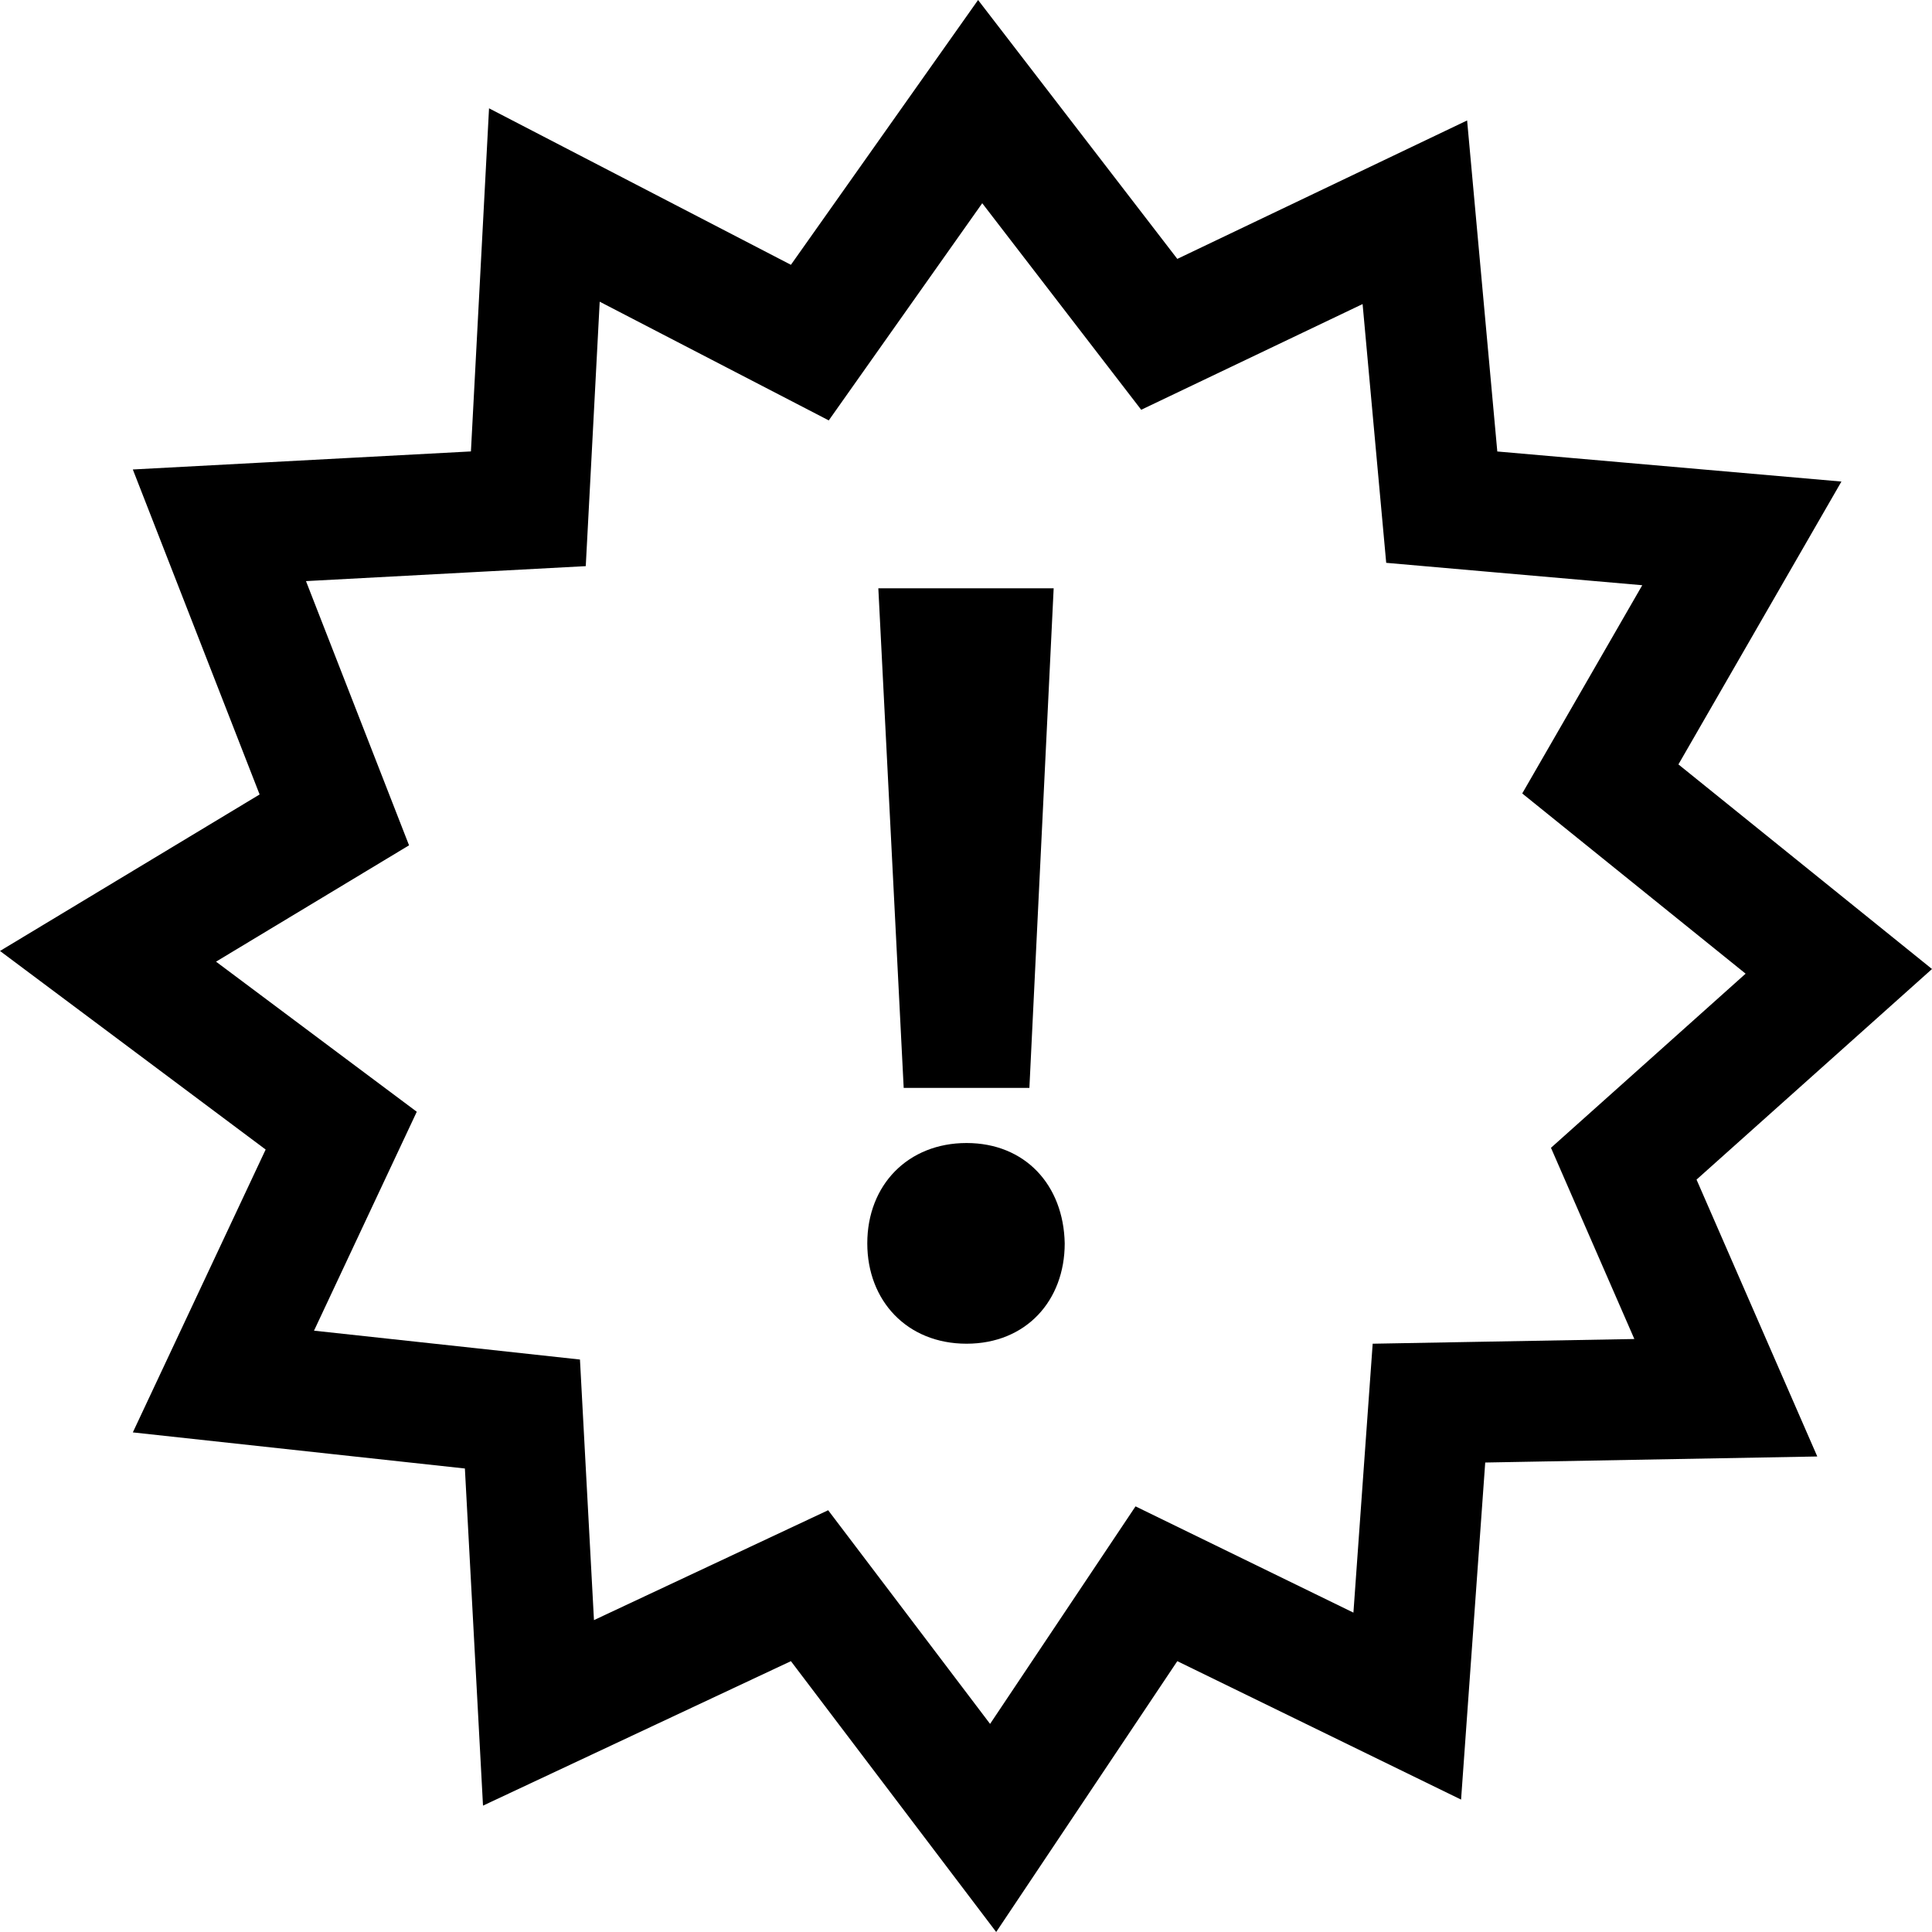
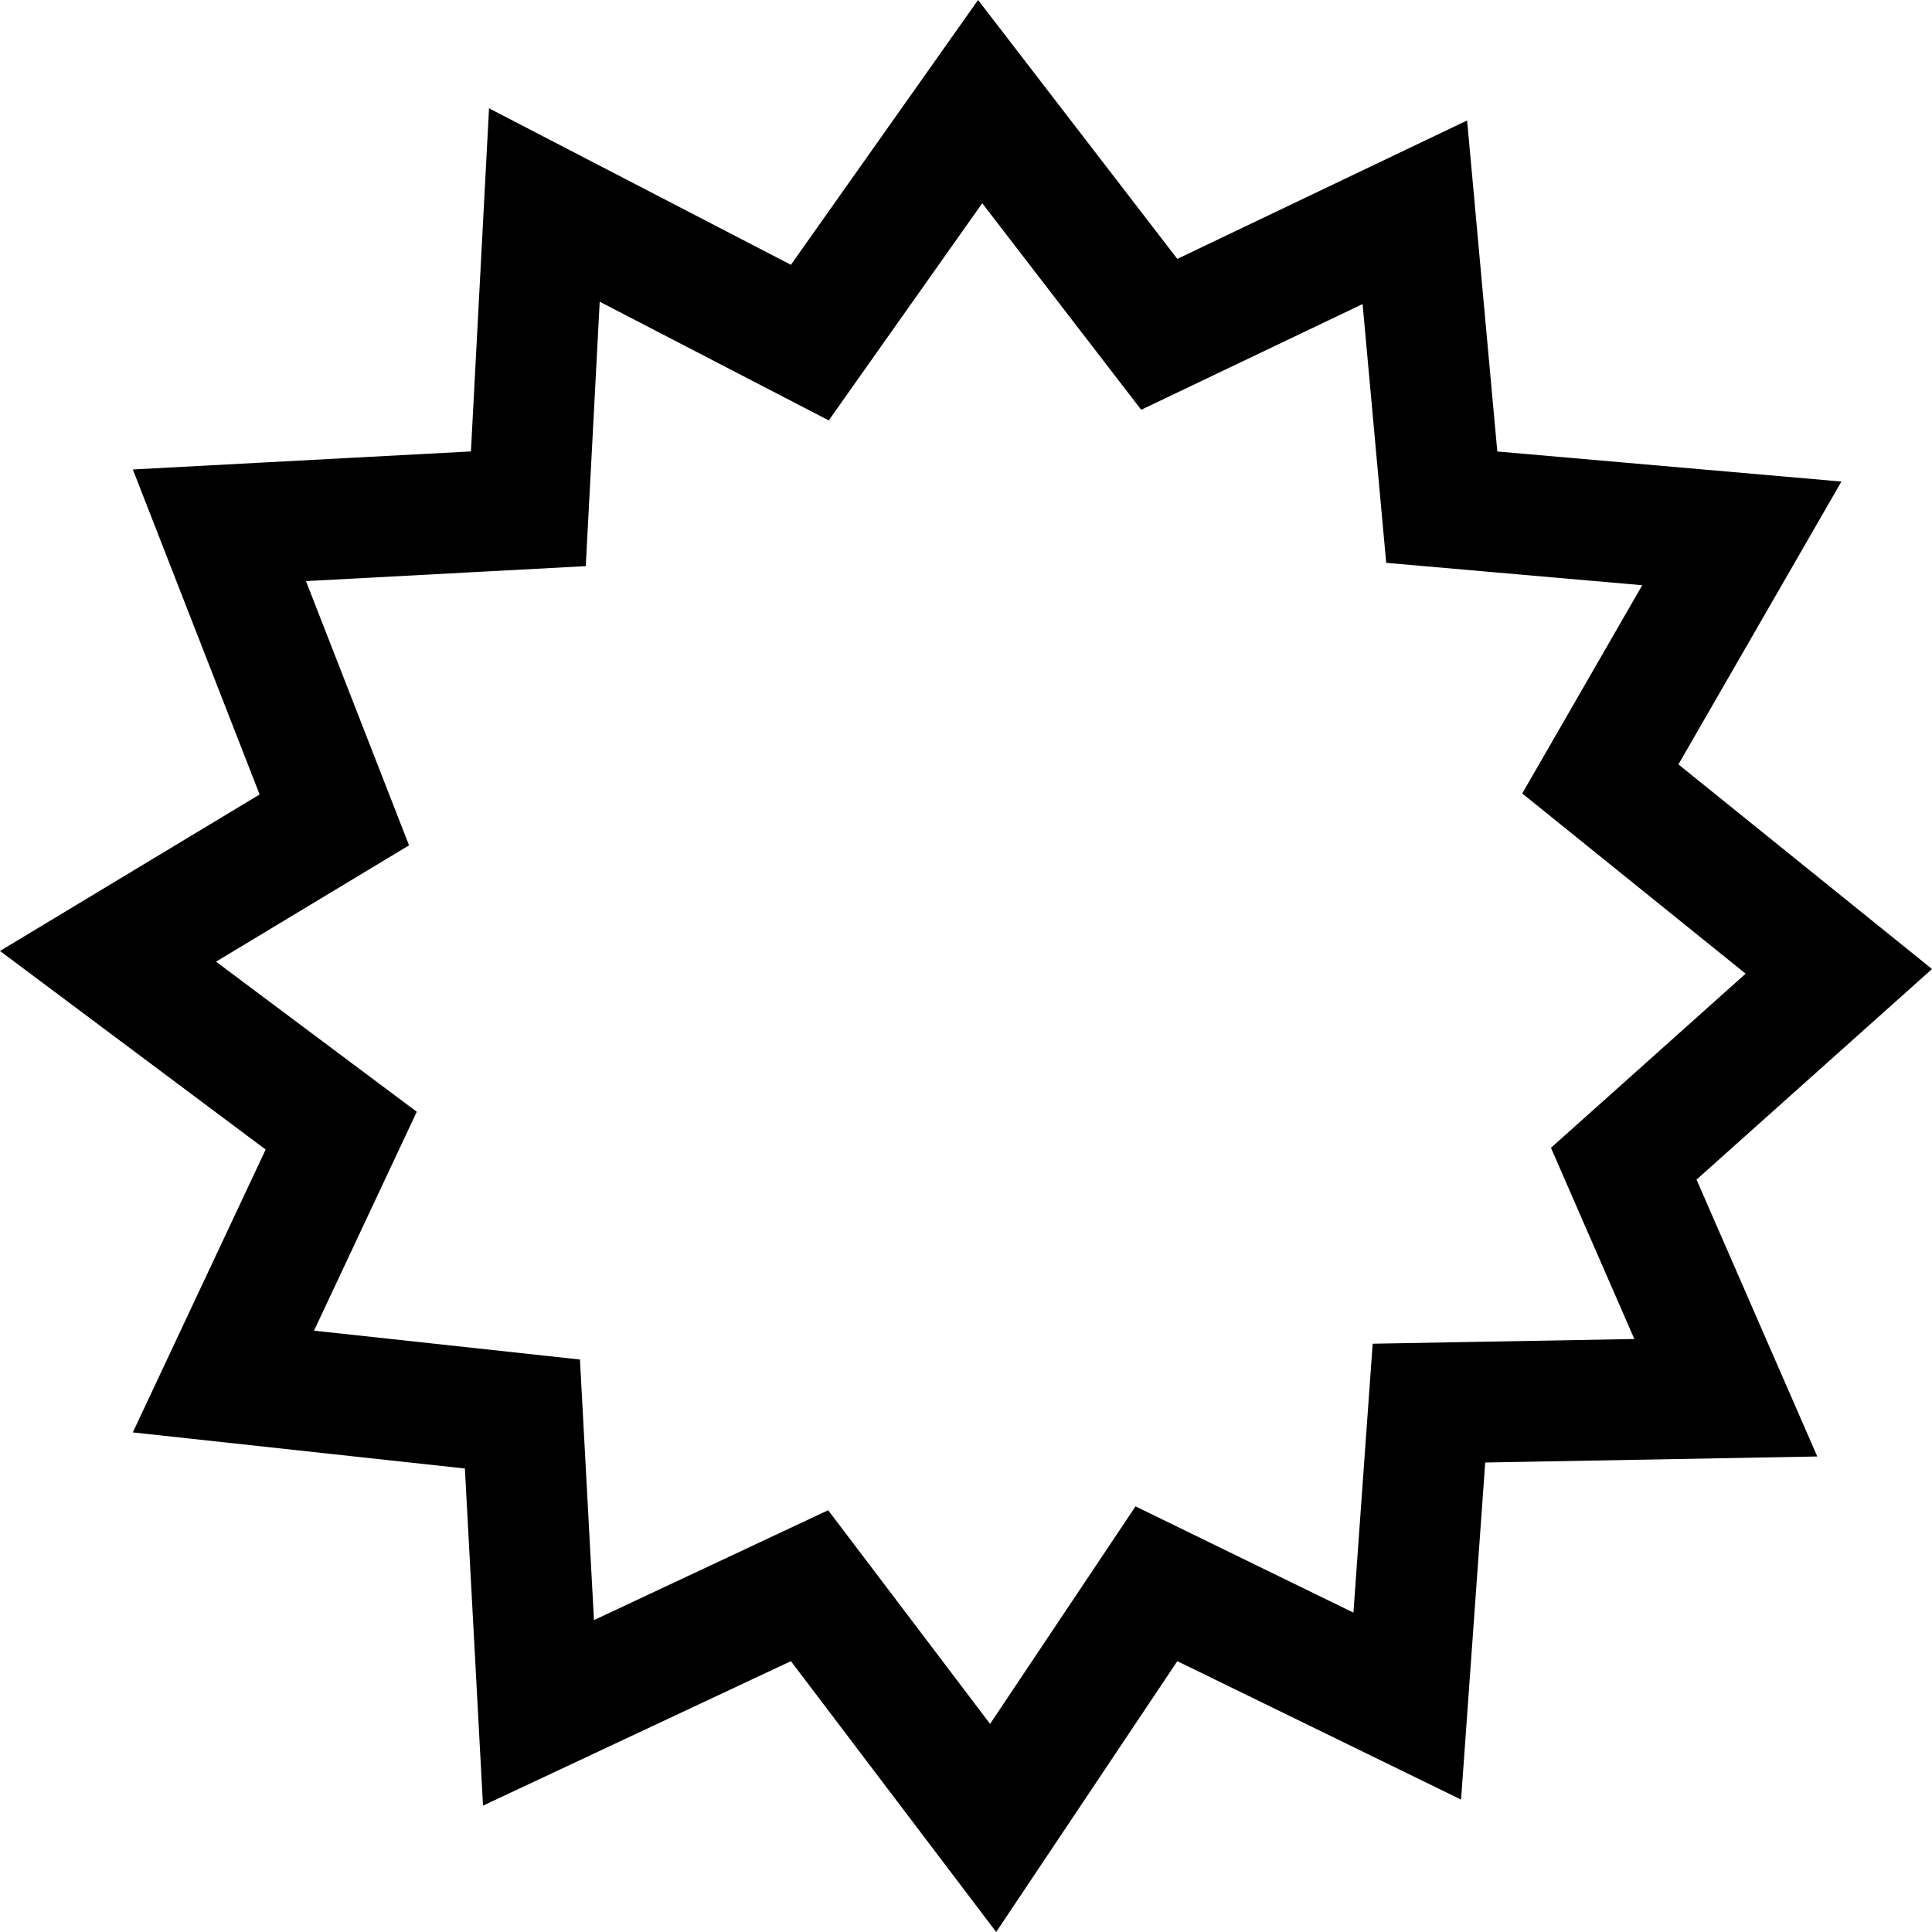
<svg xmlns="http://www.w3.org/2000/svg" fill="#000000" height="800px" width="800px" version="1.1" id="Capa_1" viewBox="0 0 490 490" xml:space="preserve">
  <g id="bold_copy_12_">
    <path d="M67.375,291.55l-33.687,71.739l84.219,9.157l4.594,85.505l78.094-36.643L252.656,490l45.937-68.692l71.969,35.111    l6.125-85.49l84.219-1.531l-30.625-70.223L490,245.766l-64.313-51.894l41.344-71.739l-87.281-7.626l-7.656-83.958l-73.5,35.112    L248.063,0l-47.469,67.161l-76.563-39.69l-4.594,87.021l-85.75,4.578l32.156,82.427L0,241.187L67.375,291.55z M94.371,190.365    l-16.767-42.982l43.457-2.327l27.501-1.47l1.455-27.501l2.082-39.567l34.392,17.824l23.704,12.281l15.404-21.805l23.52-33.274    l25.204,32.754l15.113,19.631l22.356-10.673l33.795-16.139l3.66,40.134l2.328,25.495l25.511,2.236l39.43,3.445l-17.364,30.135    l-13.077,22.678l20.381,16.446l36.275,29.262l-32.861,29.4l-16.507,14.761l8.851,20.304l12.296,28.19l-38.373,0.689l-27.991,0.505    l-2.006,27.93l-2.879,40.272l-31.238-15.236l-24.025-11.714l-14.853,22.218l-22.035,32.953l-26.092-34.438l-14.976-19.753    l-22.448,10.535l-36.949,17.334l-2.159-40.103l-1.393-25.985l-25.878-2.818l-41.573-4.502l15.45-32.922l10.612-22.601    l-19.998-14.945l-30.916-23.122l26.858-16.185l22.096-13.322L94.371,190.365z" />
-     <polygon points="261.078,275.916 267.234,149.205 222.766,149.205 229.197,275.916  " />
-     <path d="M245.138,340.795c15.098,0,24.898-10.918,24.898-25.449c-0.291-14.838-10.076-25.449-24.898-25.449    s-25.174,10.612-25.174,25.449C219.964,329.877,230.024,340.795,245.138,340.795z" />
  </g>
</svg>